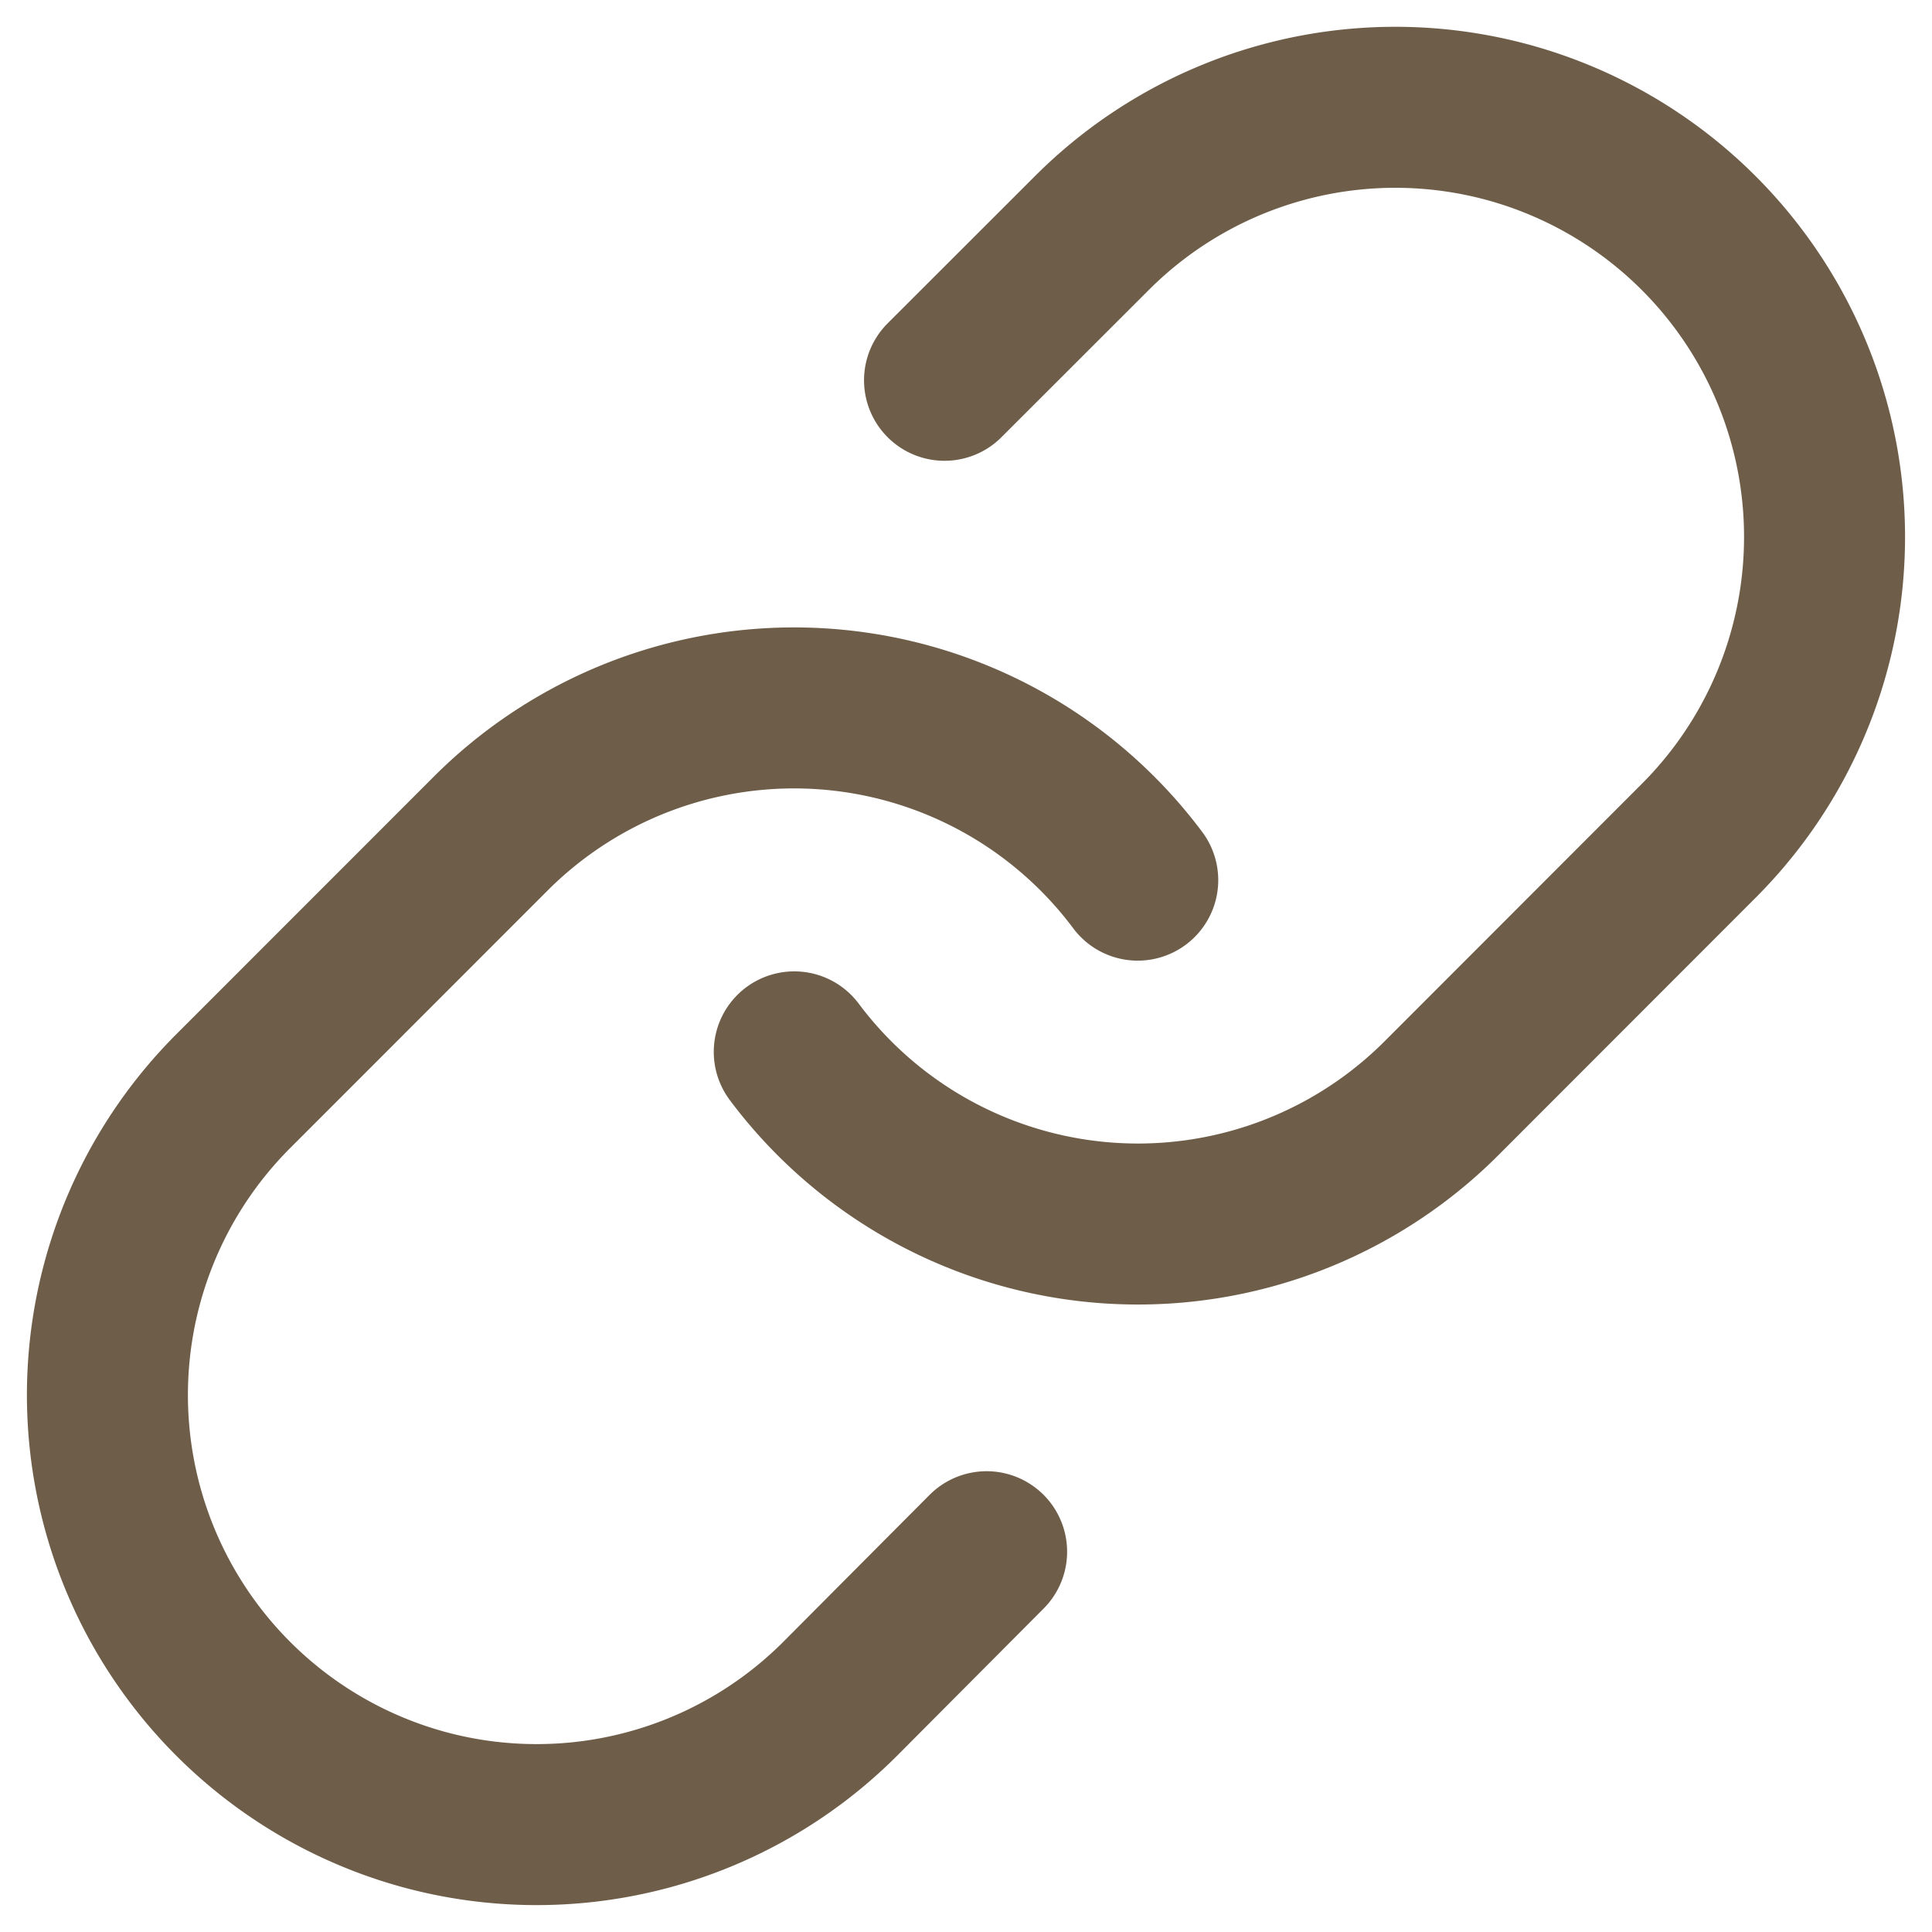
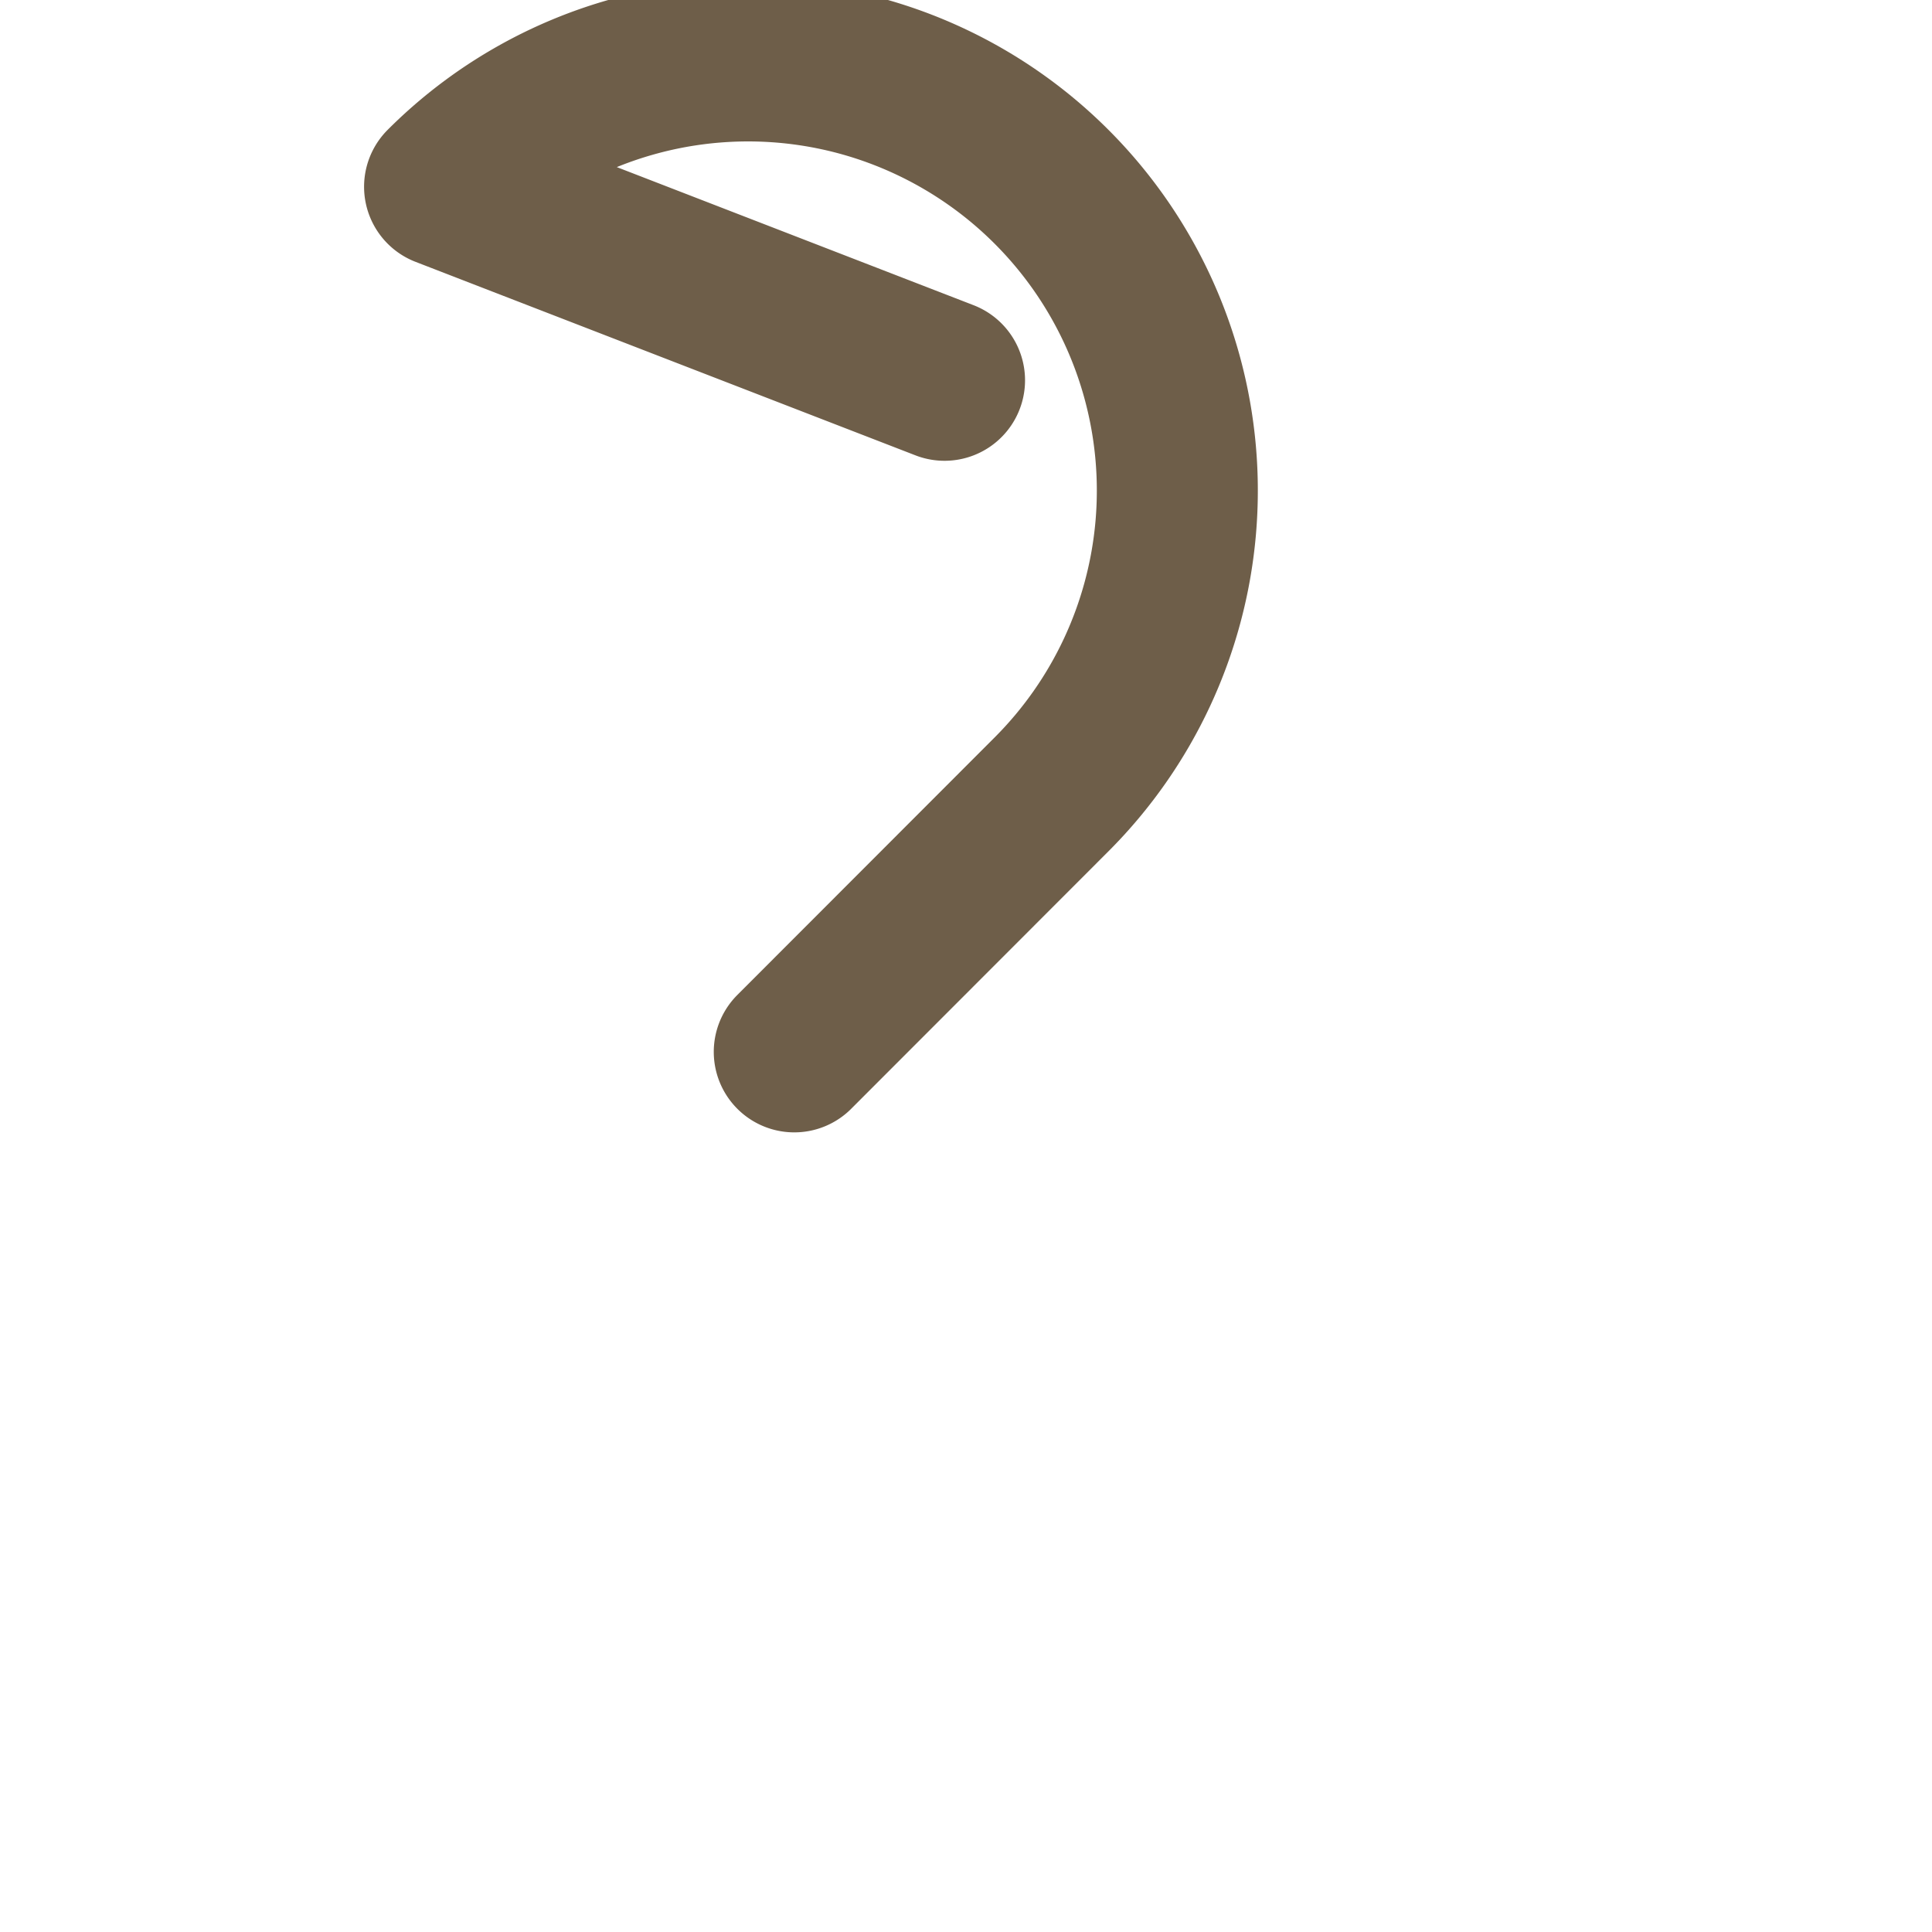
<svg xmlns="http://www.w3.org/2000/svg" width="18" height="18" fill="none">
-   <path d="M7.4 9.8a3.998 3.998 0 0 0 6.03.432l2.398-2.4a4.004 4.004 0 0 0-1.793-6.696 3.997 3.997 0 0 0-3.863 1.036L8.8 3.543" stroke="#6E5E49" stroke-width="1.5" stroke-linecap="round" stroke-linejoin="round" />
-   <path d="M10.6 8.2a3.997 3.997 0 0 0-6.03-.432l-2.399 2.4a4.004 4.004 0 0 0 1.793 6.695 3.998 3.998 0 0 0 3.863-1.035l1.365-1.371" stroke="#6E5E49" stroke-width="1.5" stroke-linecap="round" stroke-linejoin="round" />
+   <path d="M7.4 9.8l2.398-2.4a4.004 4.004 0 0 0-1.793-6.696 3.997 3.997 0 0 0-3.863 1.036L8.8 3.543" stroke="#6E5E49" stroke-width="1.5" stroke-linecap="round" stroke-linejoin="round" />
</svg>